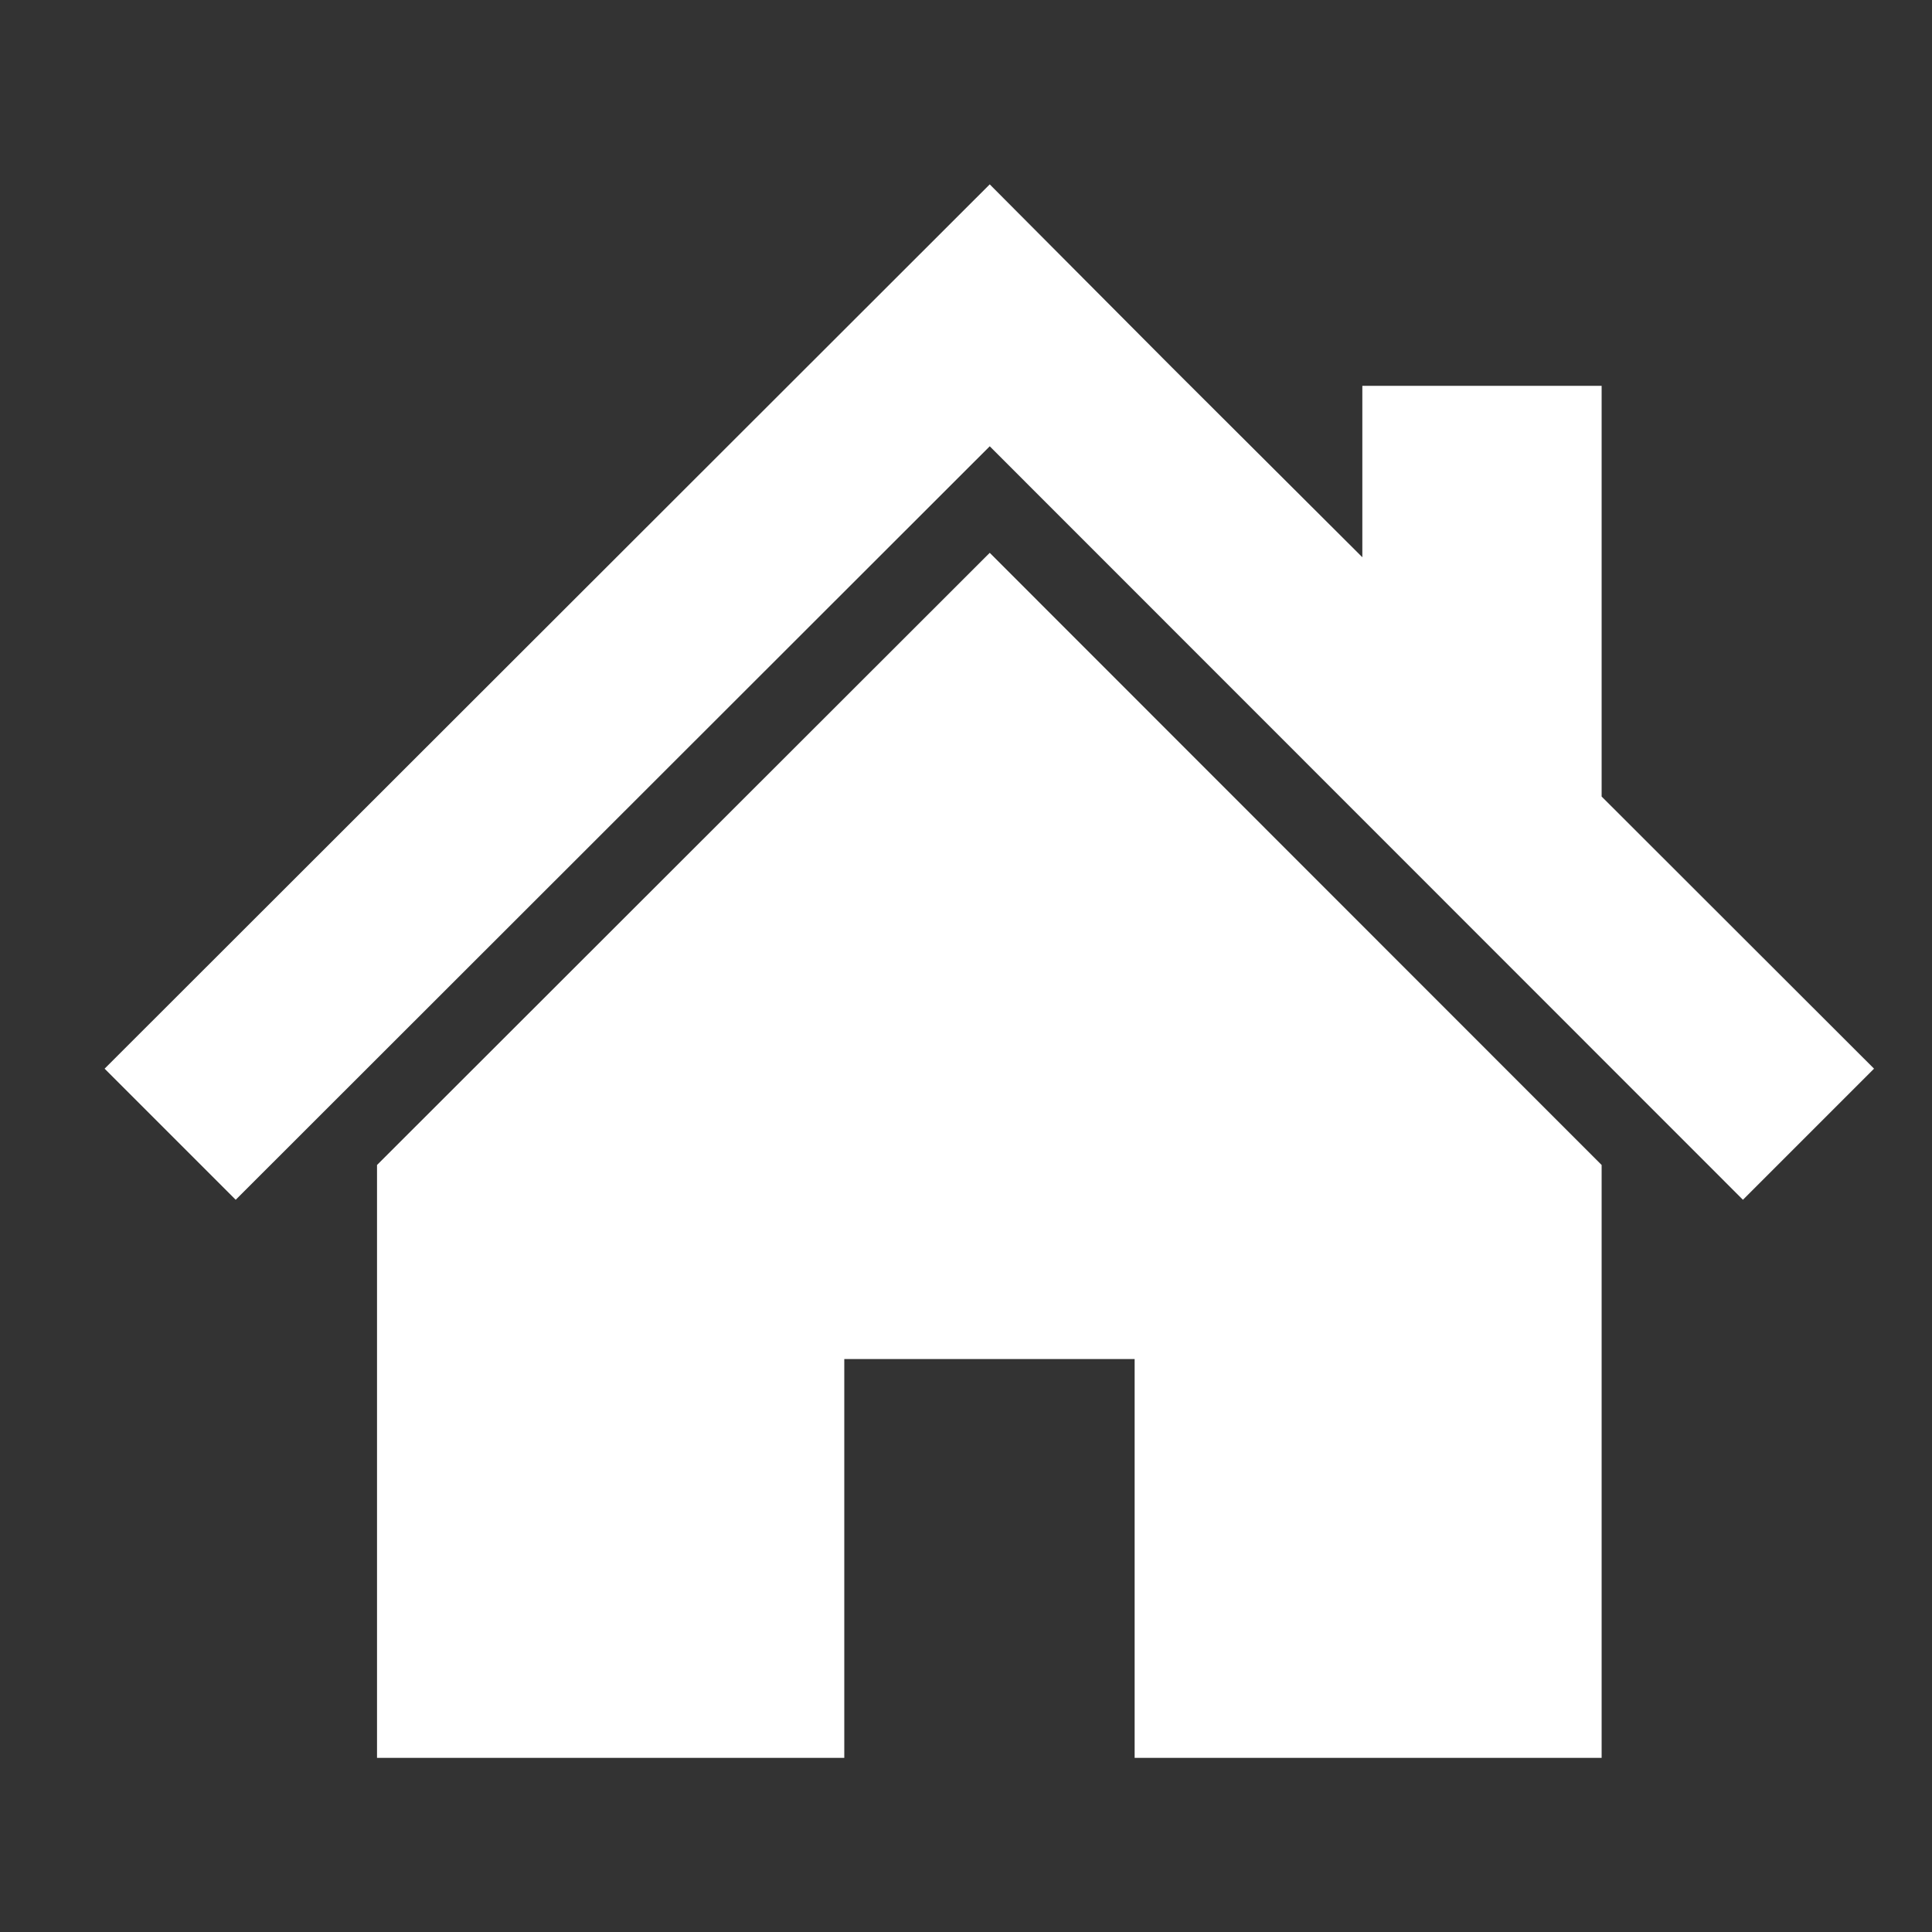
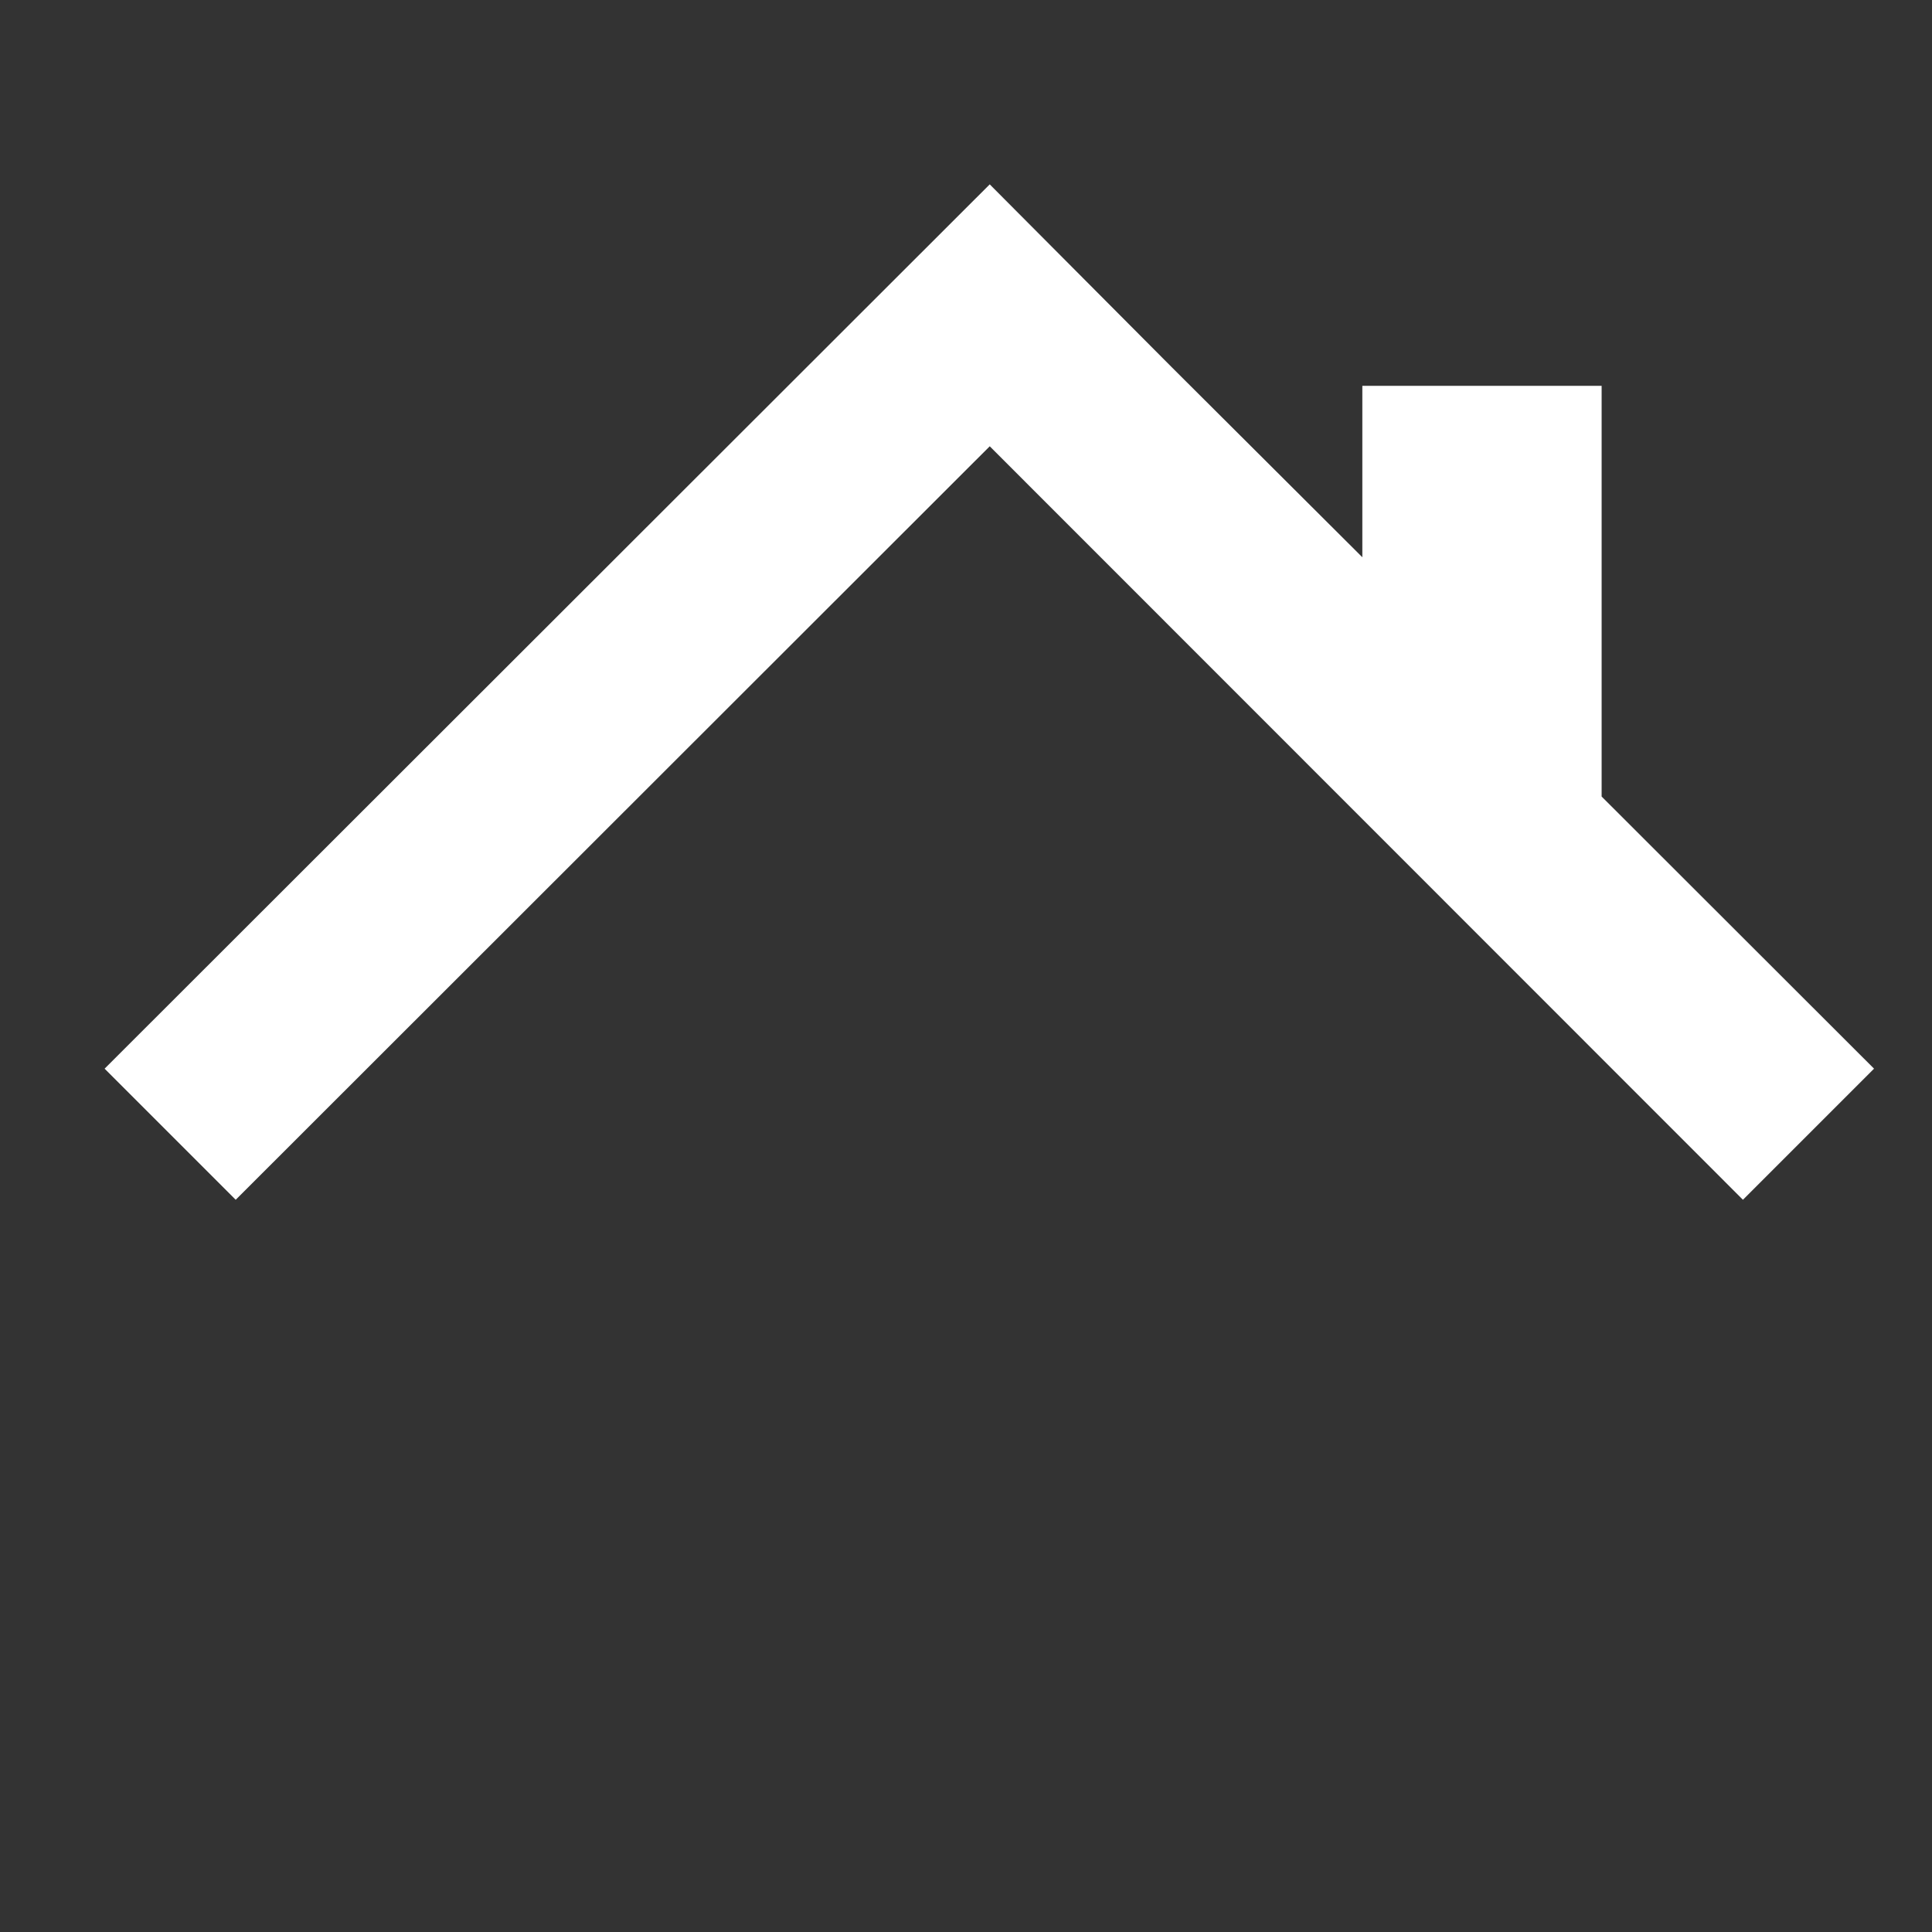
<svg xmlns="http://www.w3.org/2000/svg" viewBox="0 0 70 70">
  <rect x="0" y="0" width="70" height="70" fill="#333333" stroke="none" />
  <defs>
    <style>.cls-1{fill:#fff;}</style>
  </defs>
  <title>icon_</title>
  <g id="TOP_PC" data-name="TOP PC">
    <polygon class="cls-1" points="58.03 28.86 58.03 13.98 49.36 13.98 49.36 20.19 42.47 13.32 35.86 6.68 3.79 38.72 8.54 43.47 35.86 16.17 63.15 43.47 67.9 38.72 58.03 28.86" />
-     <polygon class="cls-1" points="13.66 42.21 13.66 63.69 30.59 63.69 30.59 49.24 41.11 49.24 41.11 63.69 58.03 63.69 58.03 42.21 35.86 20.03 13.66 42.21" />
  </g>
</svg>